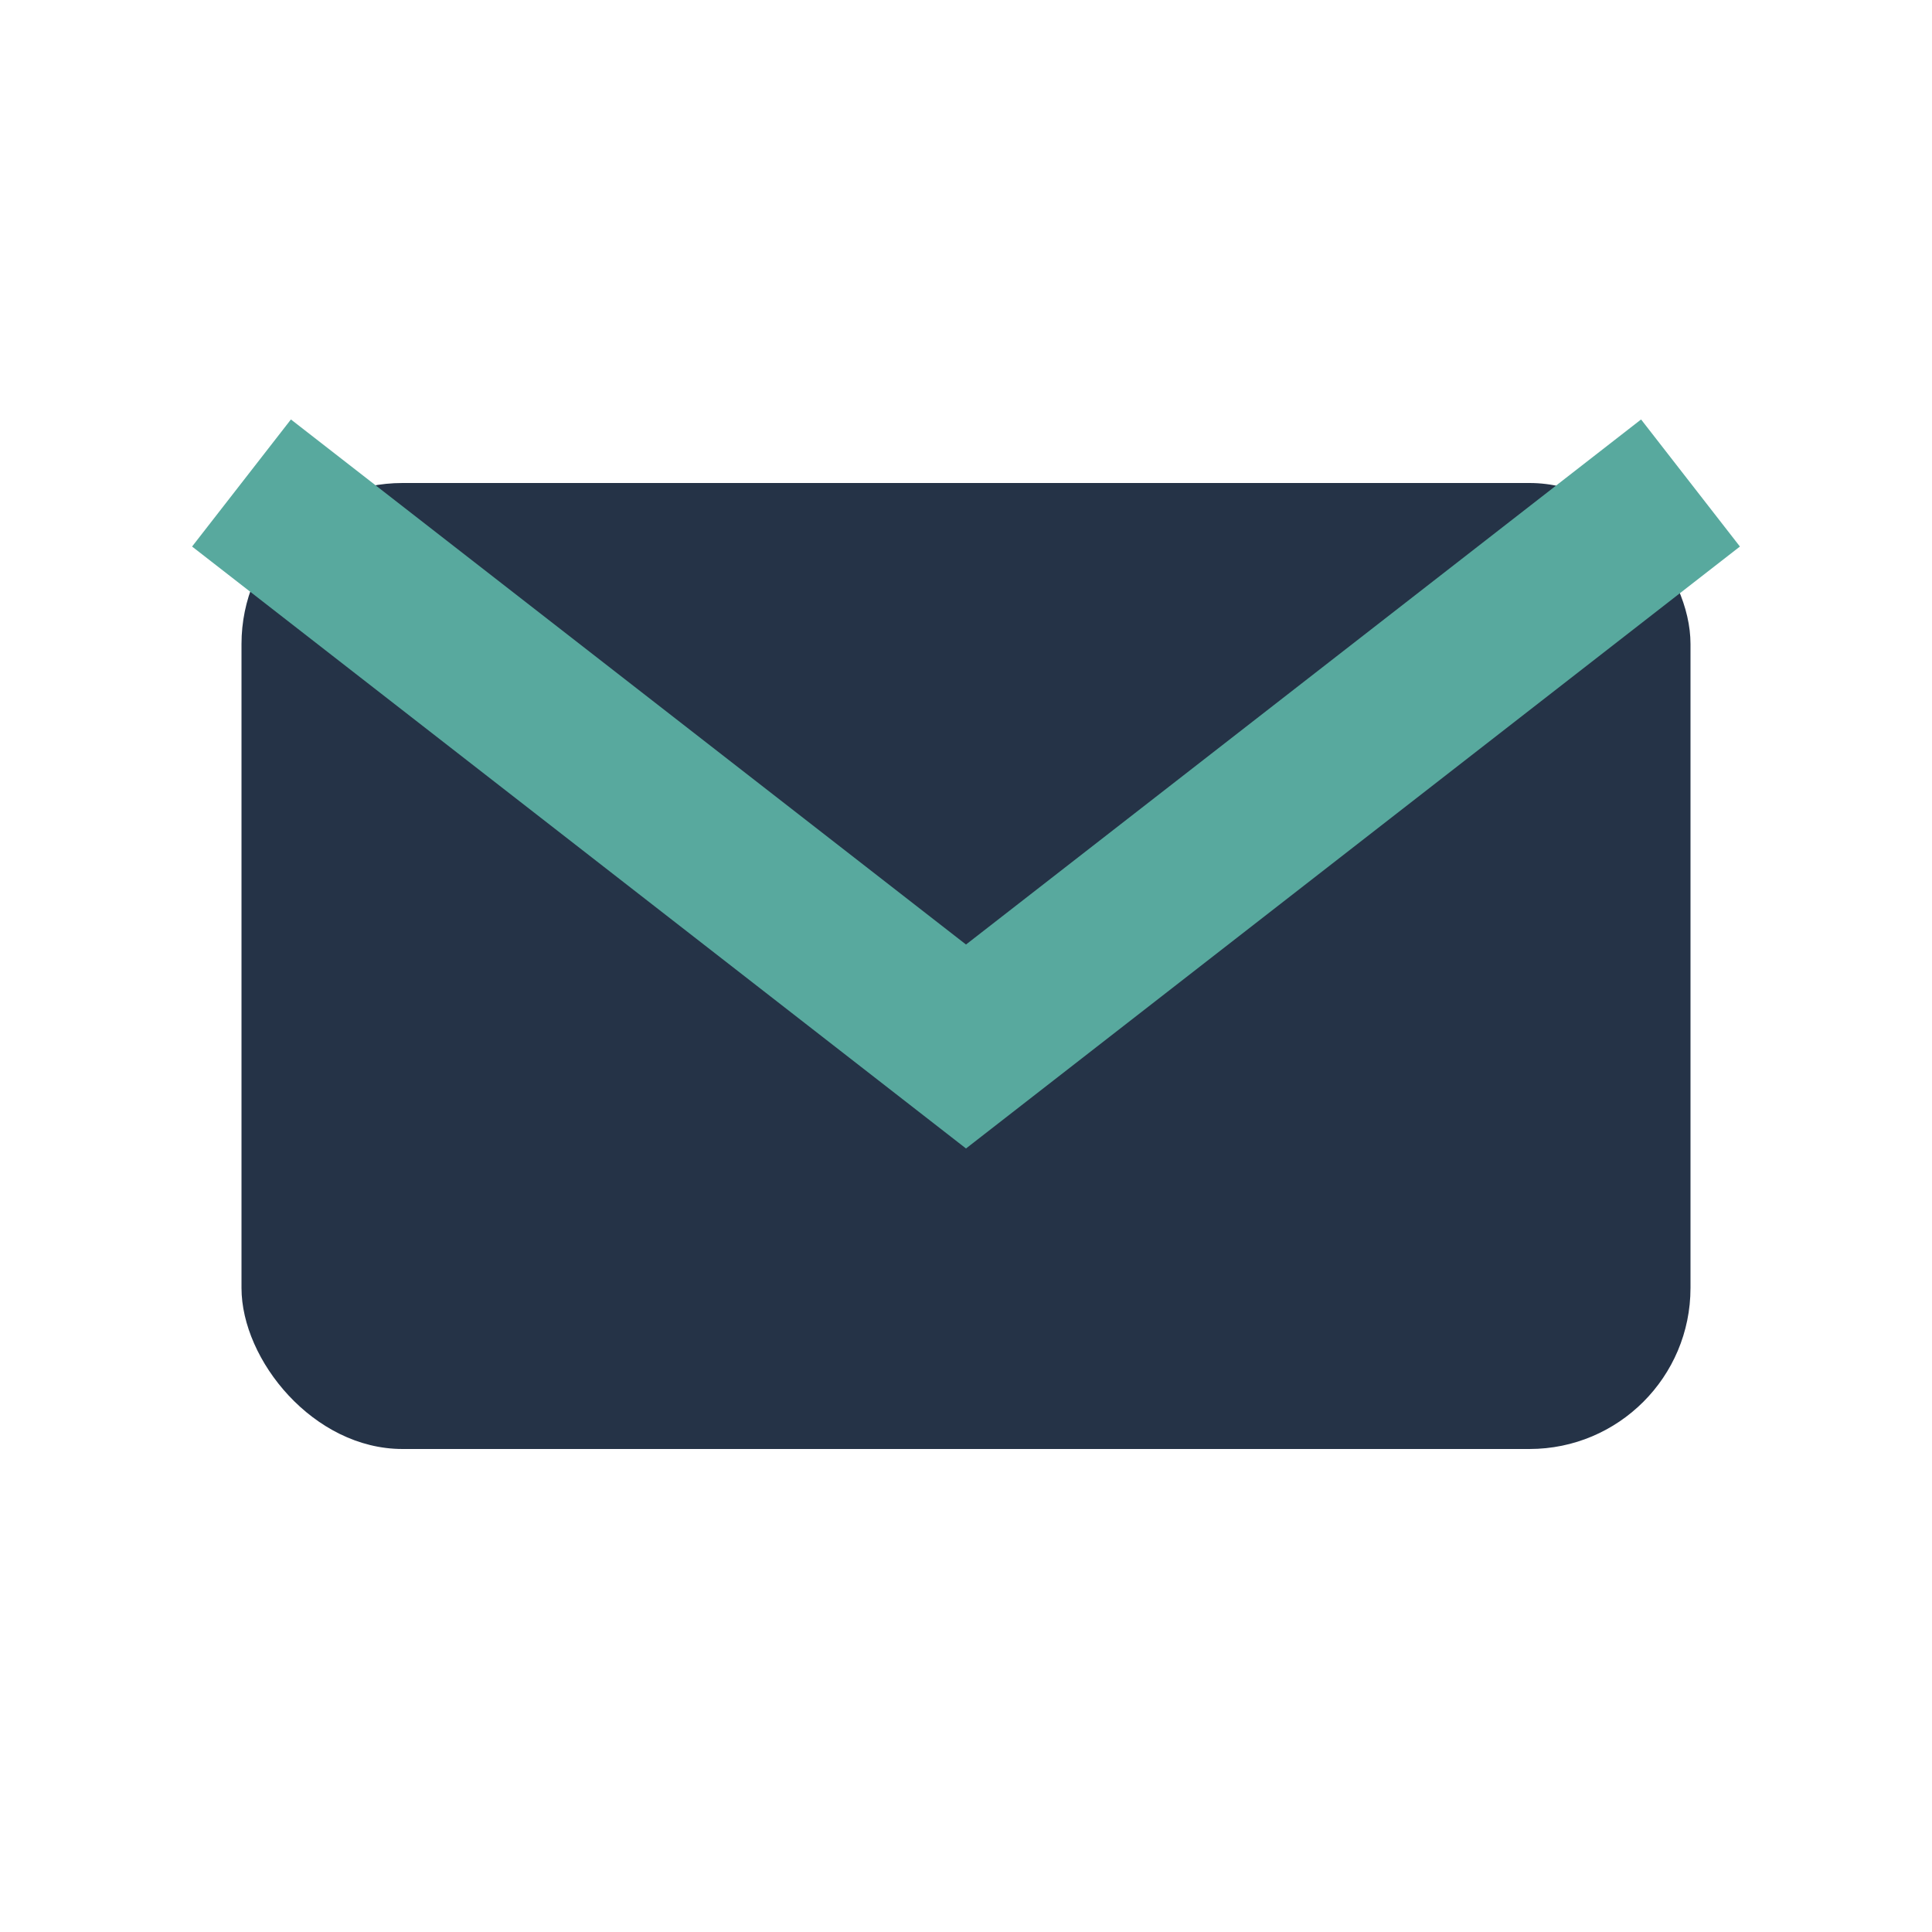
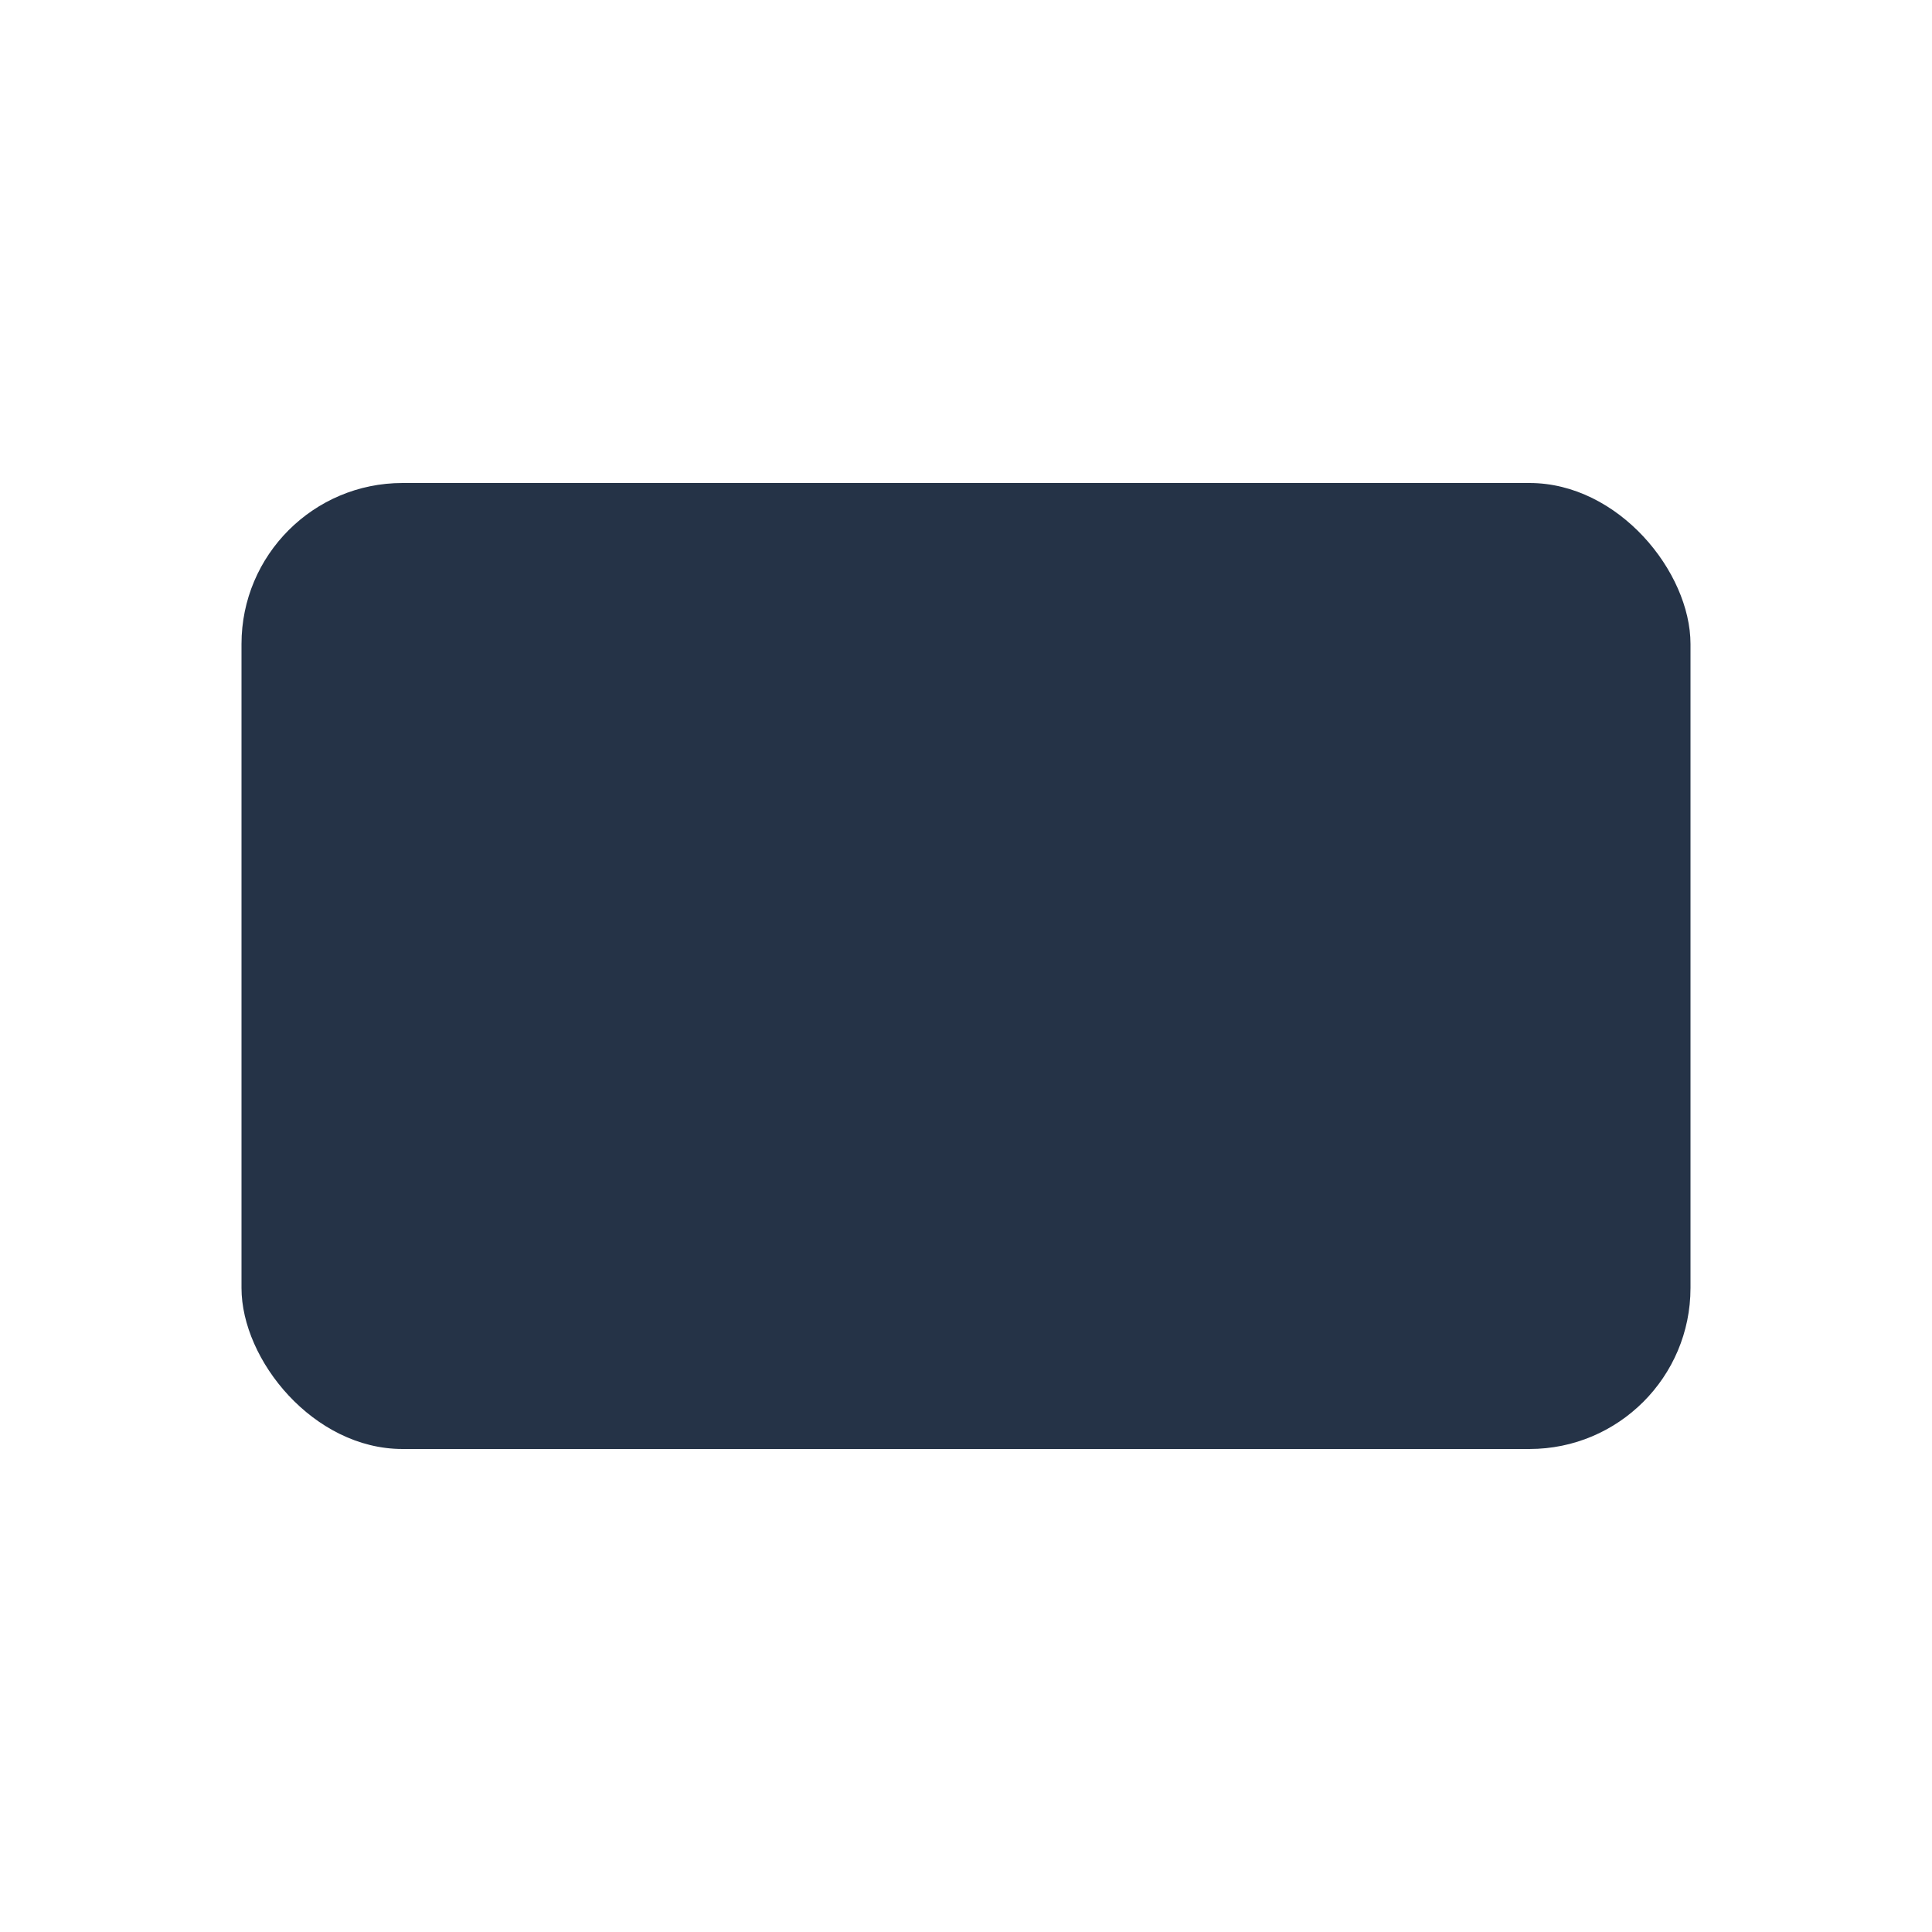
<svg xmlns="http://www.w3.org/2000/svg" width="24" height="24" viewBox="0 0 24 24">
  <rect x="3" y="6" width="18" height="12" rx="2" fill="#253347" />
-   <path d="M3 6l9 7 9-7" stroke="#58A99E" stroke-width="2" fill="none" />
</svg>